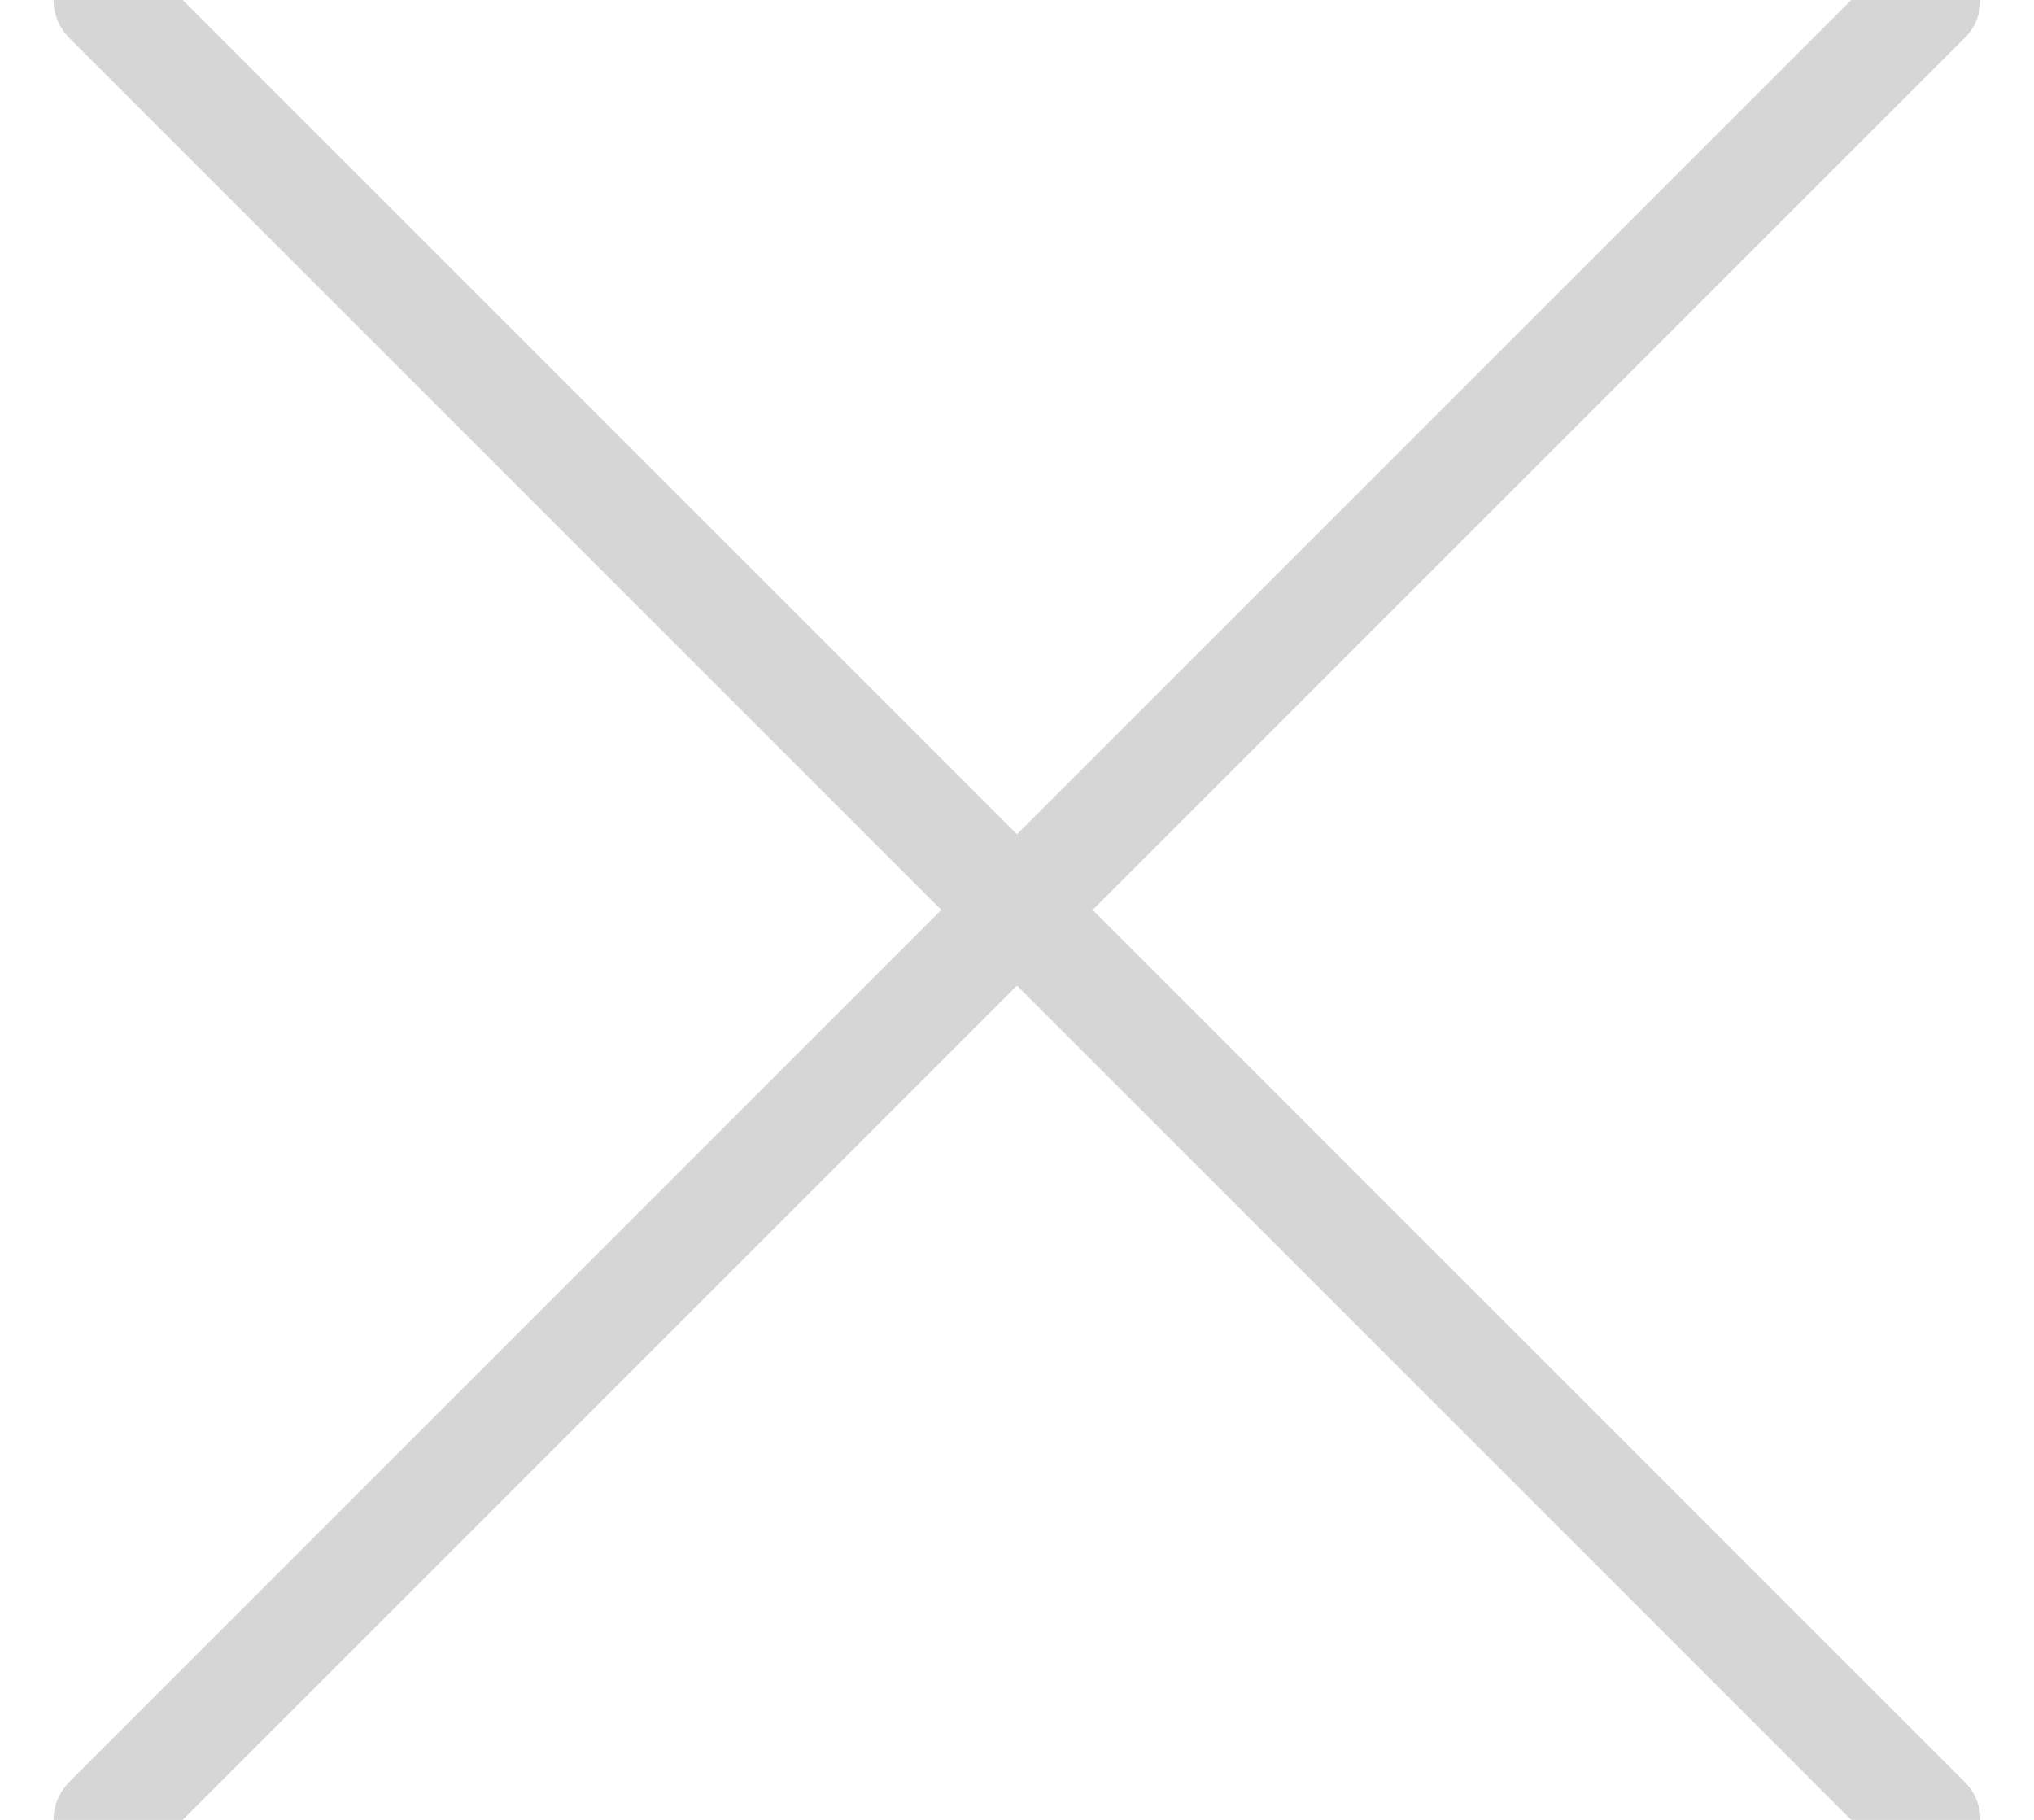
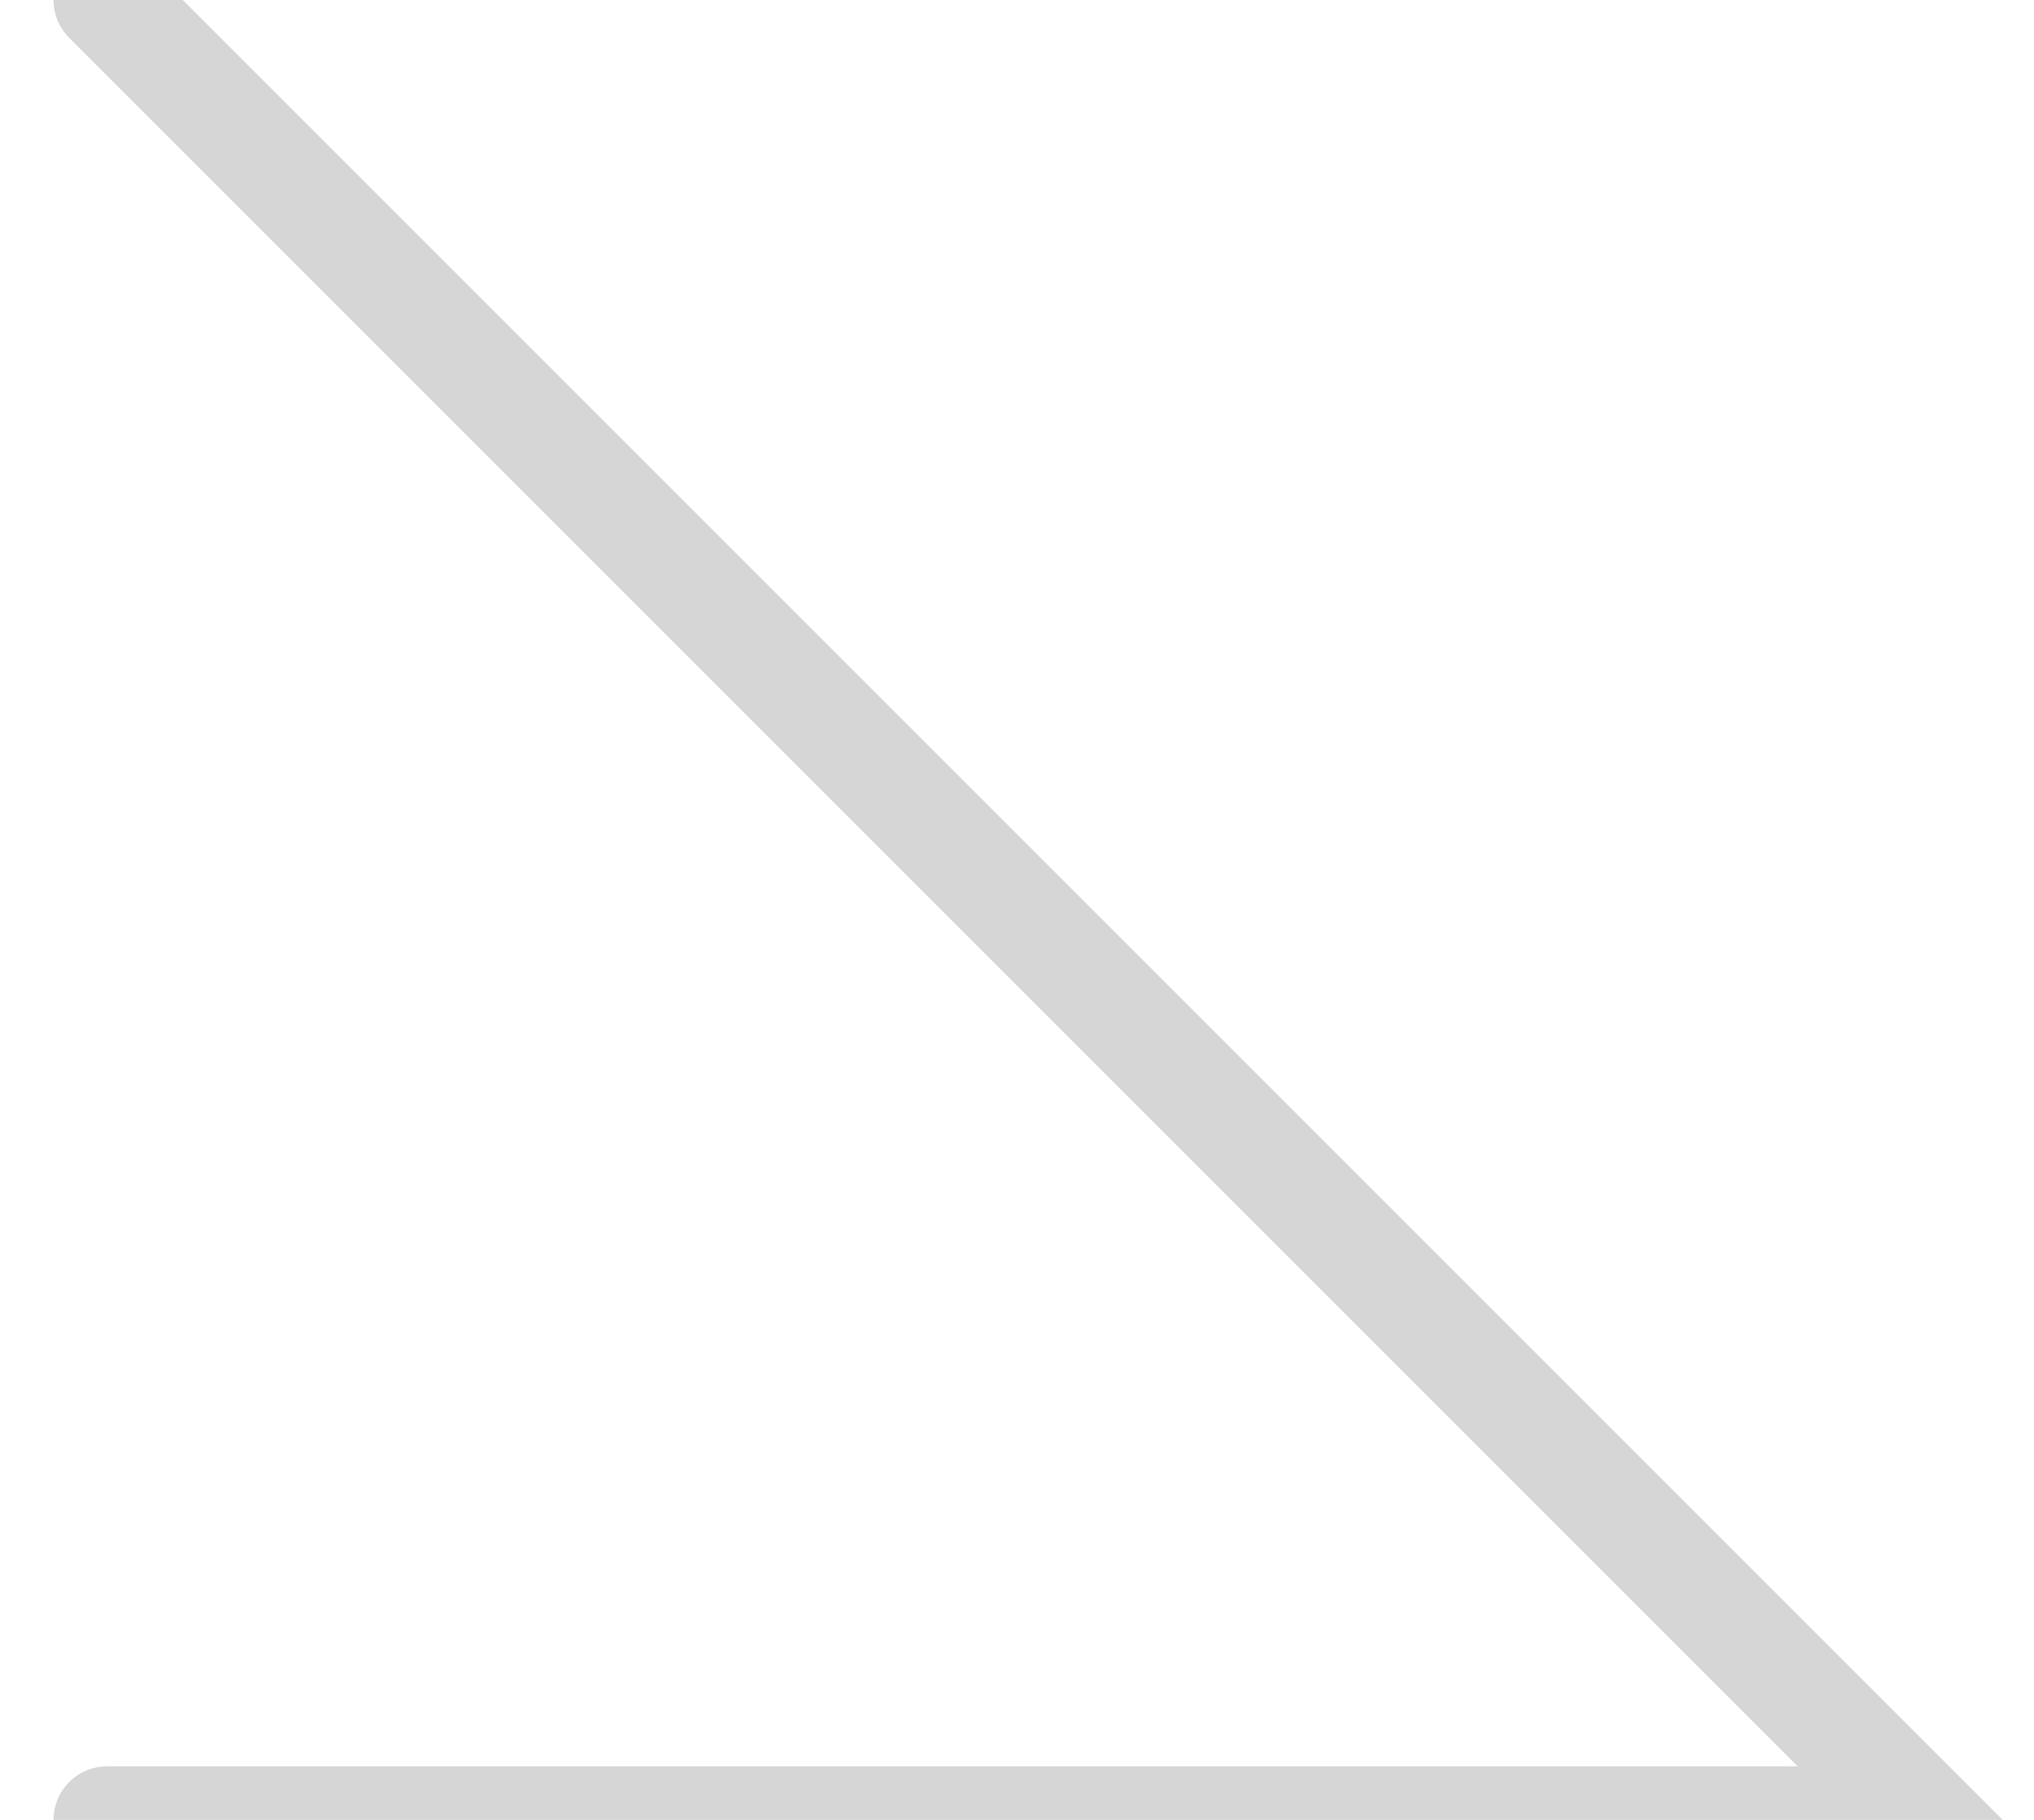
<svg xmlns="http://www.w3.org/2000/svg" width="19px" height="17px" viewBox="0 0 19 17" version="1.1">
  <title>CC8DAA36-8774-4A9E-8332-9082CF07B3A6</title>
  <g id="Ana-Sayfa" stroke="none" stroke-width="1" fill="none" fill-rule="evenodd" stroke-linecap="round">
    <g id="Açılır-Sepet-kütahyaporselen" transform="translate(-1882, -20)" stroke="#D6D6D6">
-       <path d="M1883,20 L1900,37 M1900,20 L1883,37" id="close" />
+       <path d="M1883,20 L1900,37 L1883,37" id="close" />
    </g>
  </g>
</svg>